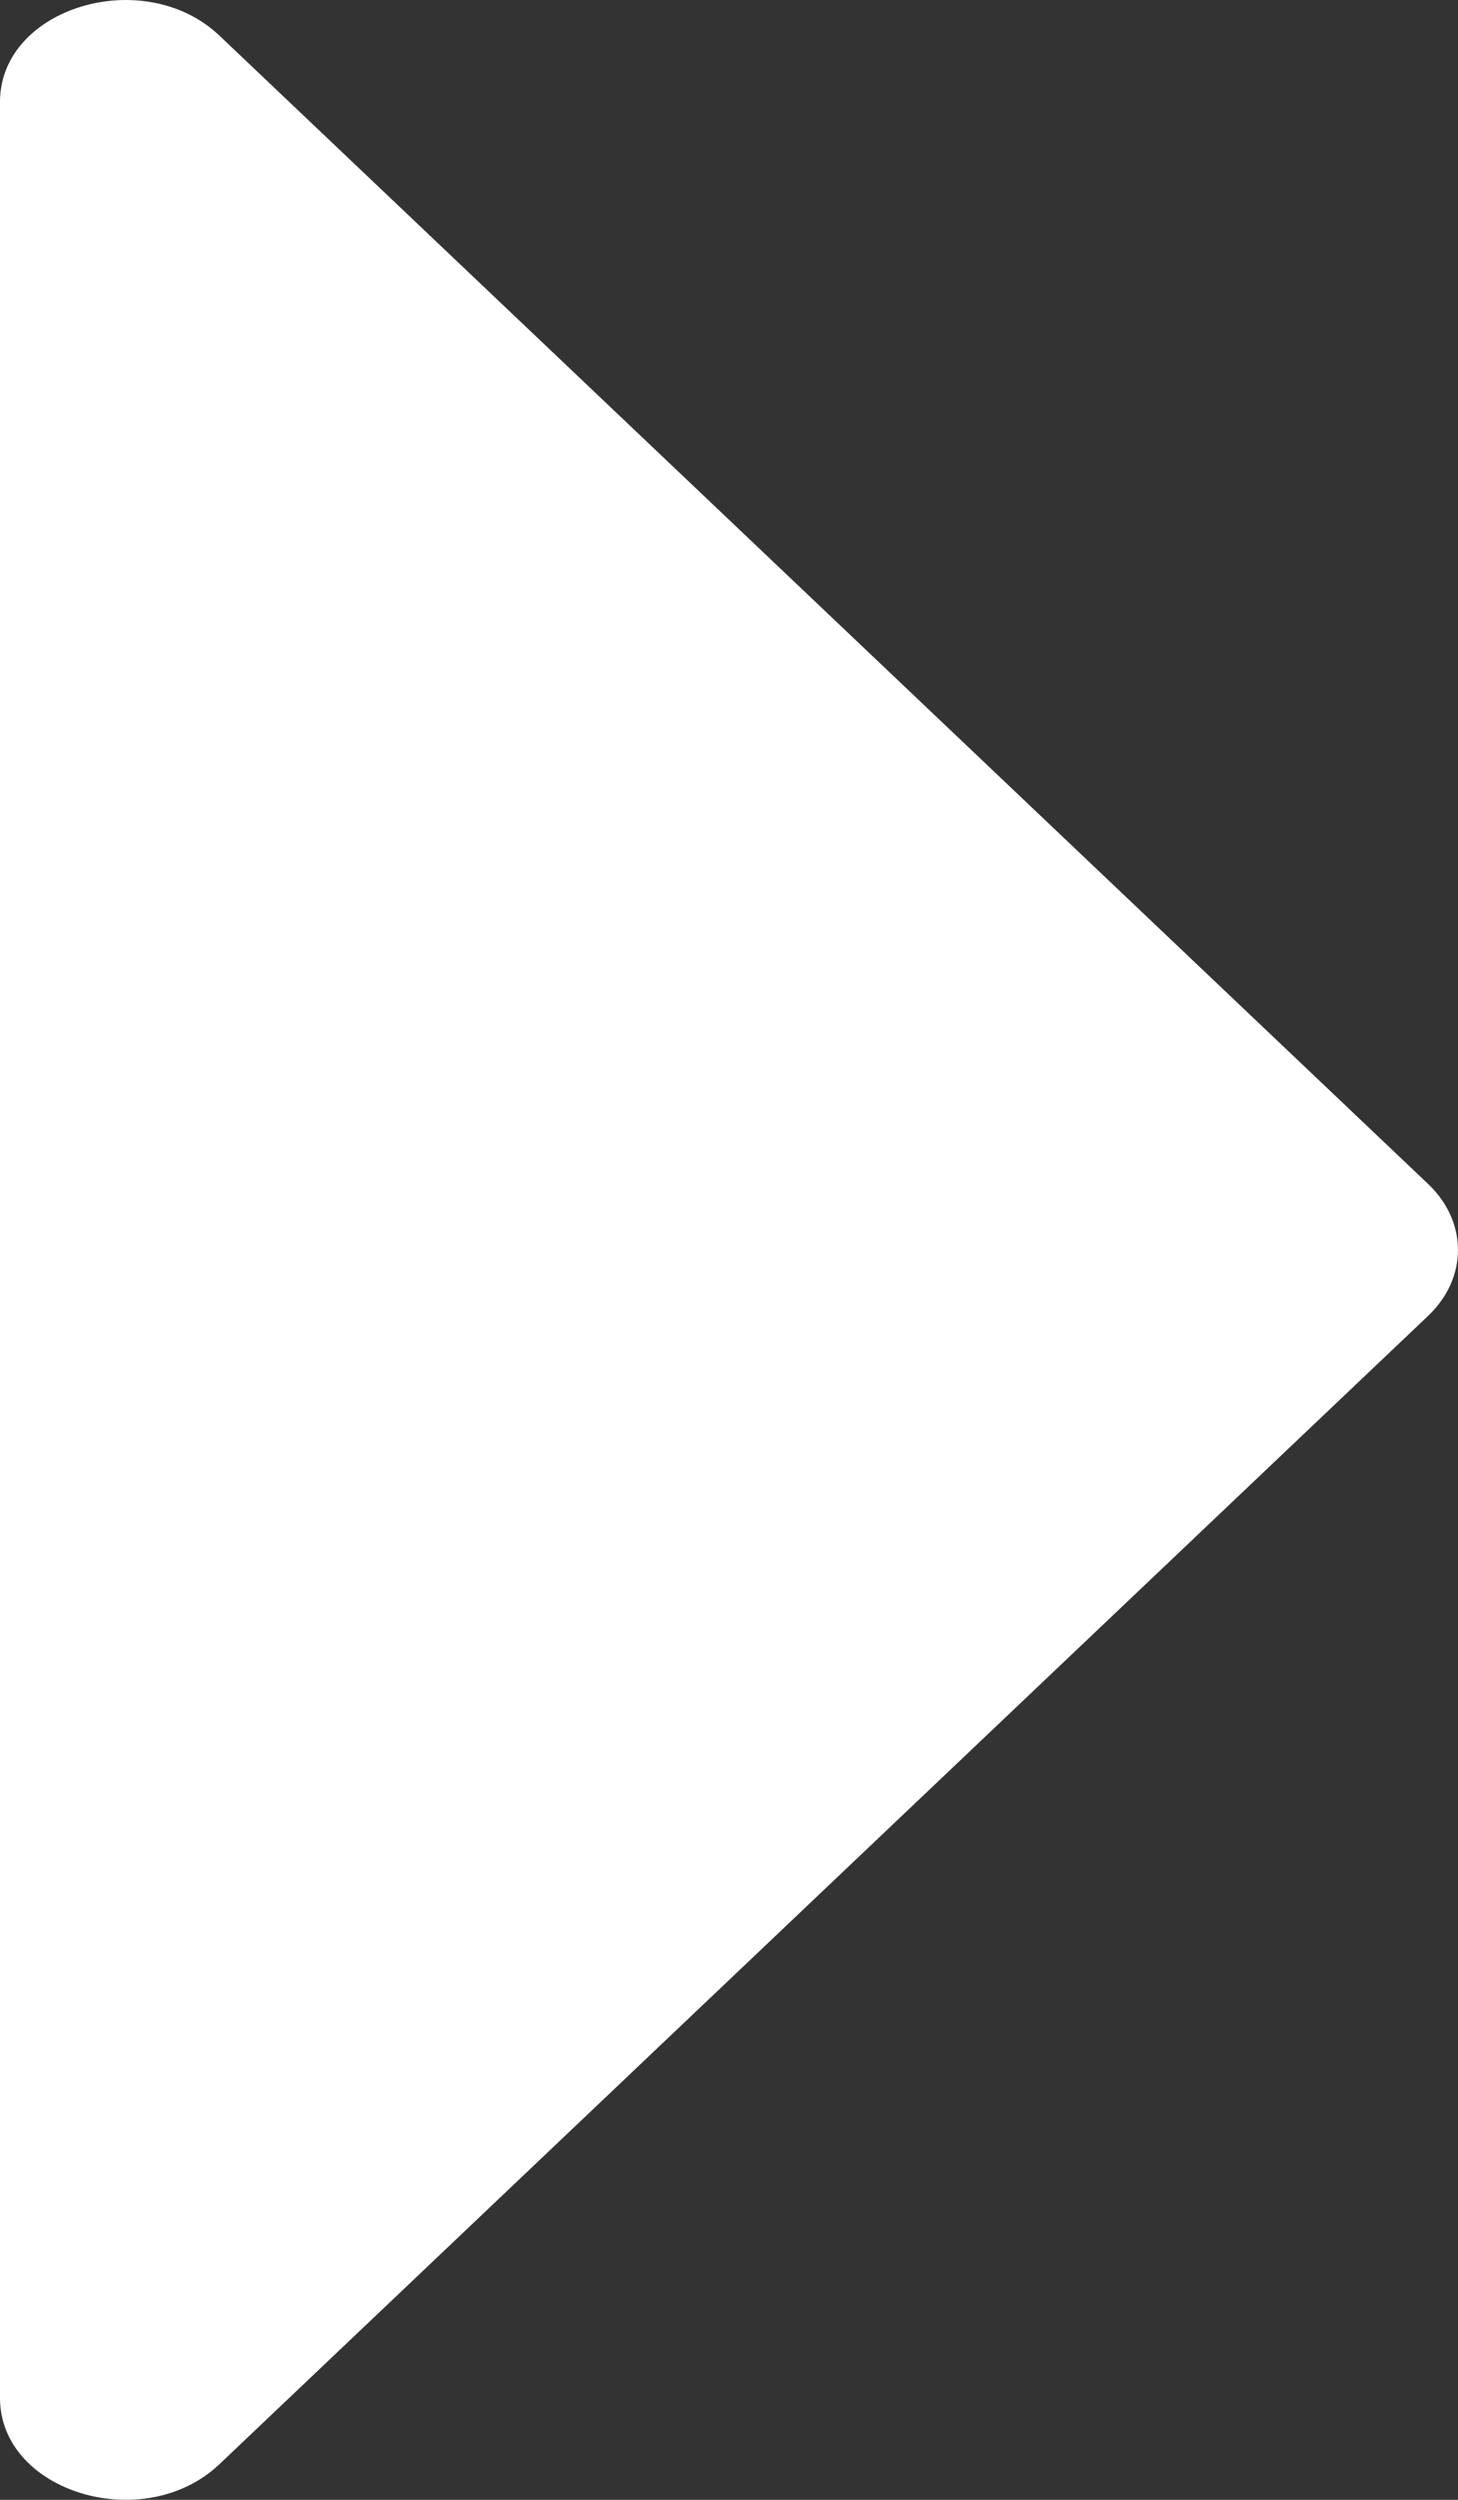
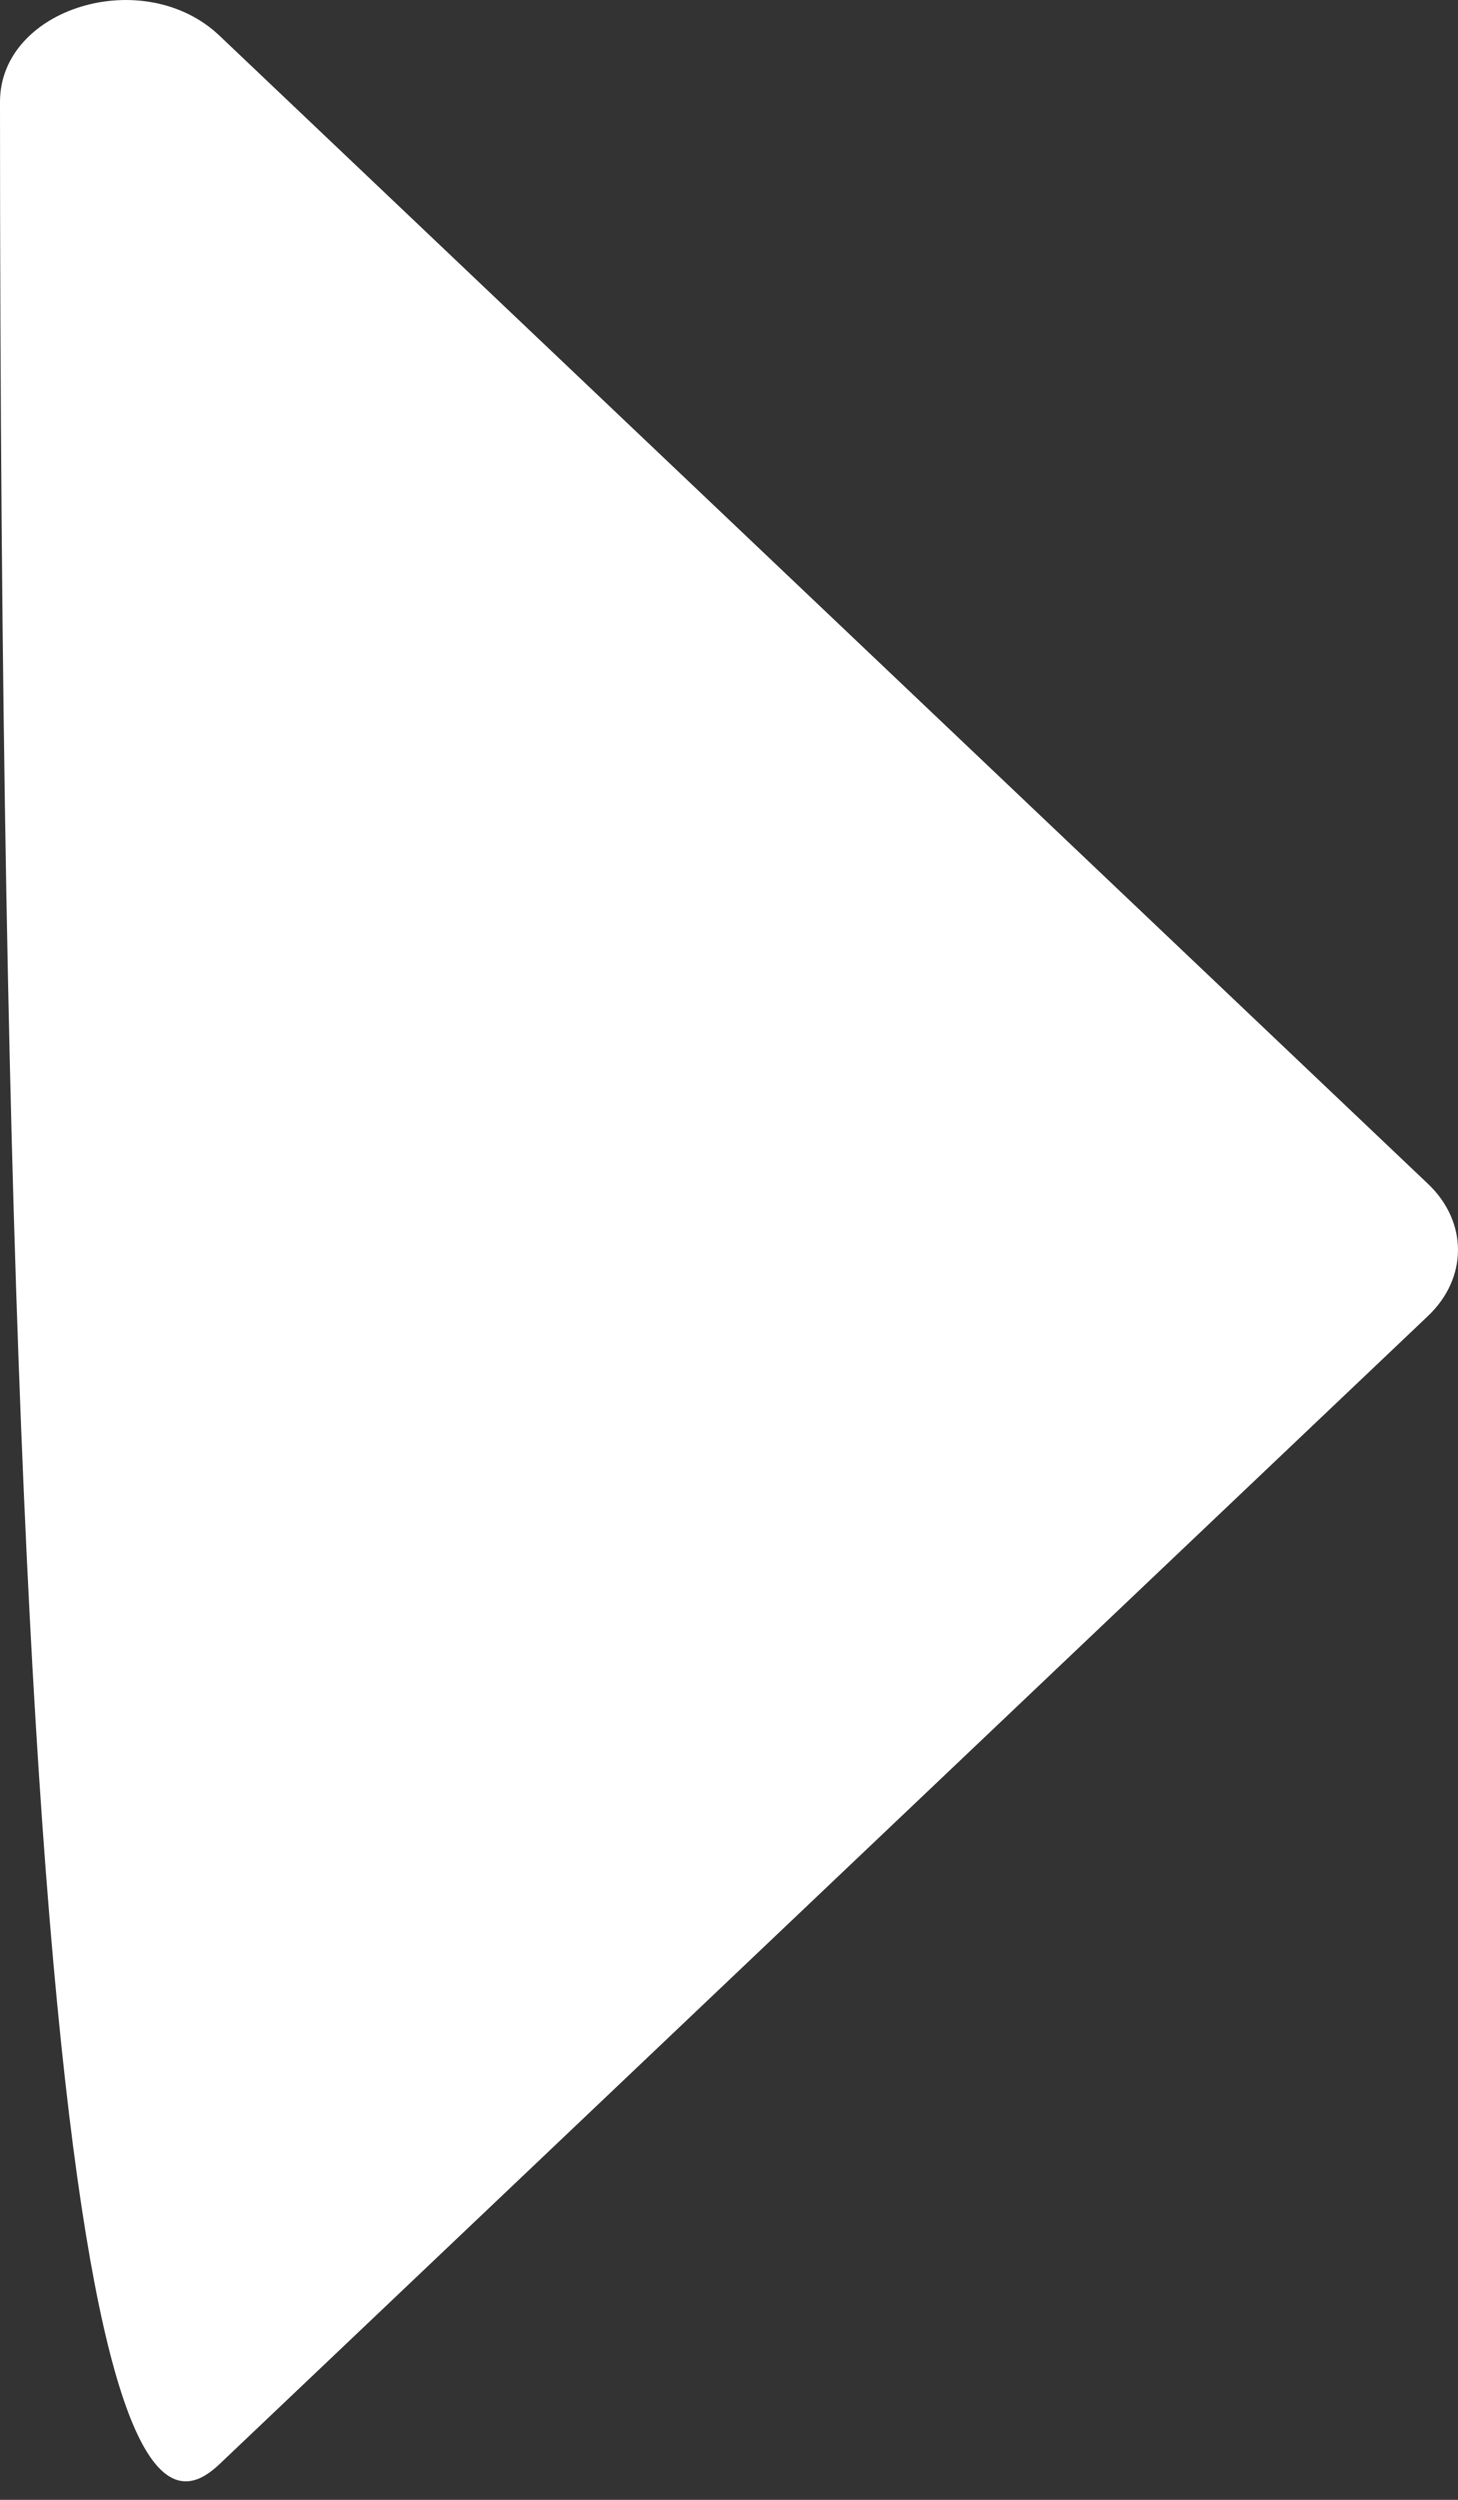
<svg xmlns="http://www.w3.org/2000/svg" width="14" height="24" viewBox="0 0 14 24" fill="none">
  <rect x="0" y="0" width="14" height="24" fill="#333333" stroke="none" />
-   <path d="M13.711 11.365L2.108 0.343C1.384 -0.345 1.0241e-06 0.072 9.83679e-07 0.978L0 23.022C-4.04211e-08 23.928 1.384 24.345 2.108 23.657L13.711 12.635C14.096 12.27 14.096 11.73 13.711 11.365Z" fill="white" />
+   <path d="M13.711 11.365L2.108 0.343C1.384 -0.345 1.0241e-06 0.072 9.83679e-07 0.978C-4.04211e-08 23.928 1.384 24.345 2.108 23.657L13.711 12.635C14.096 12.27 14.096 11.73 13.711 11.365Z" fill="white" />
</svg>